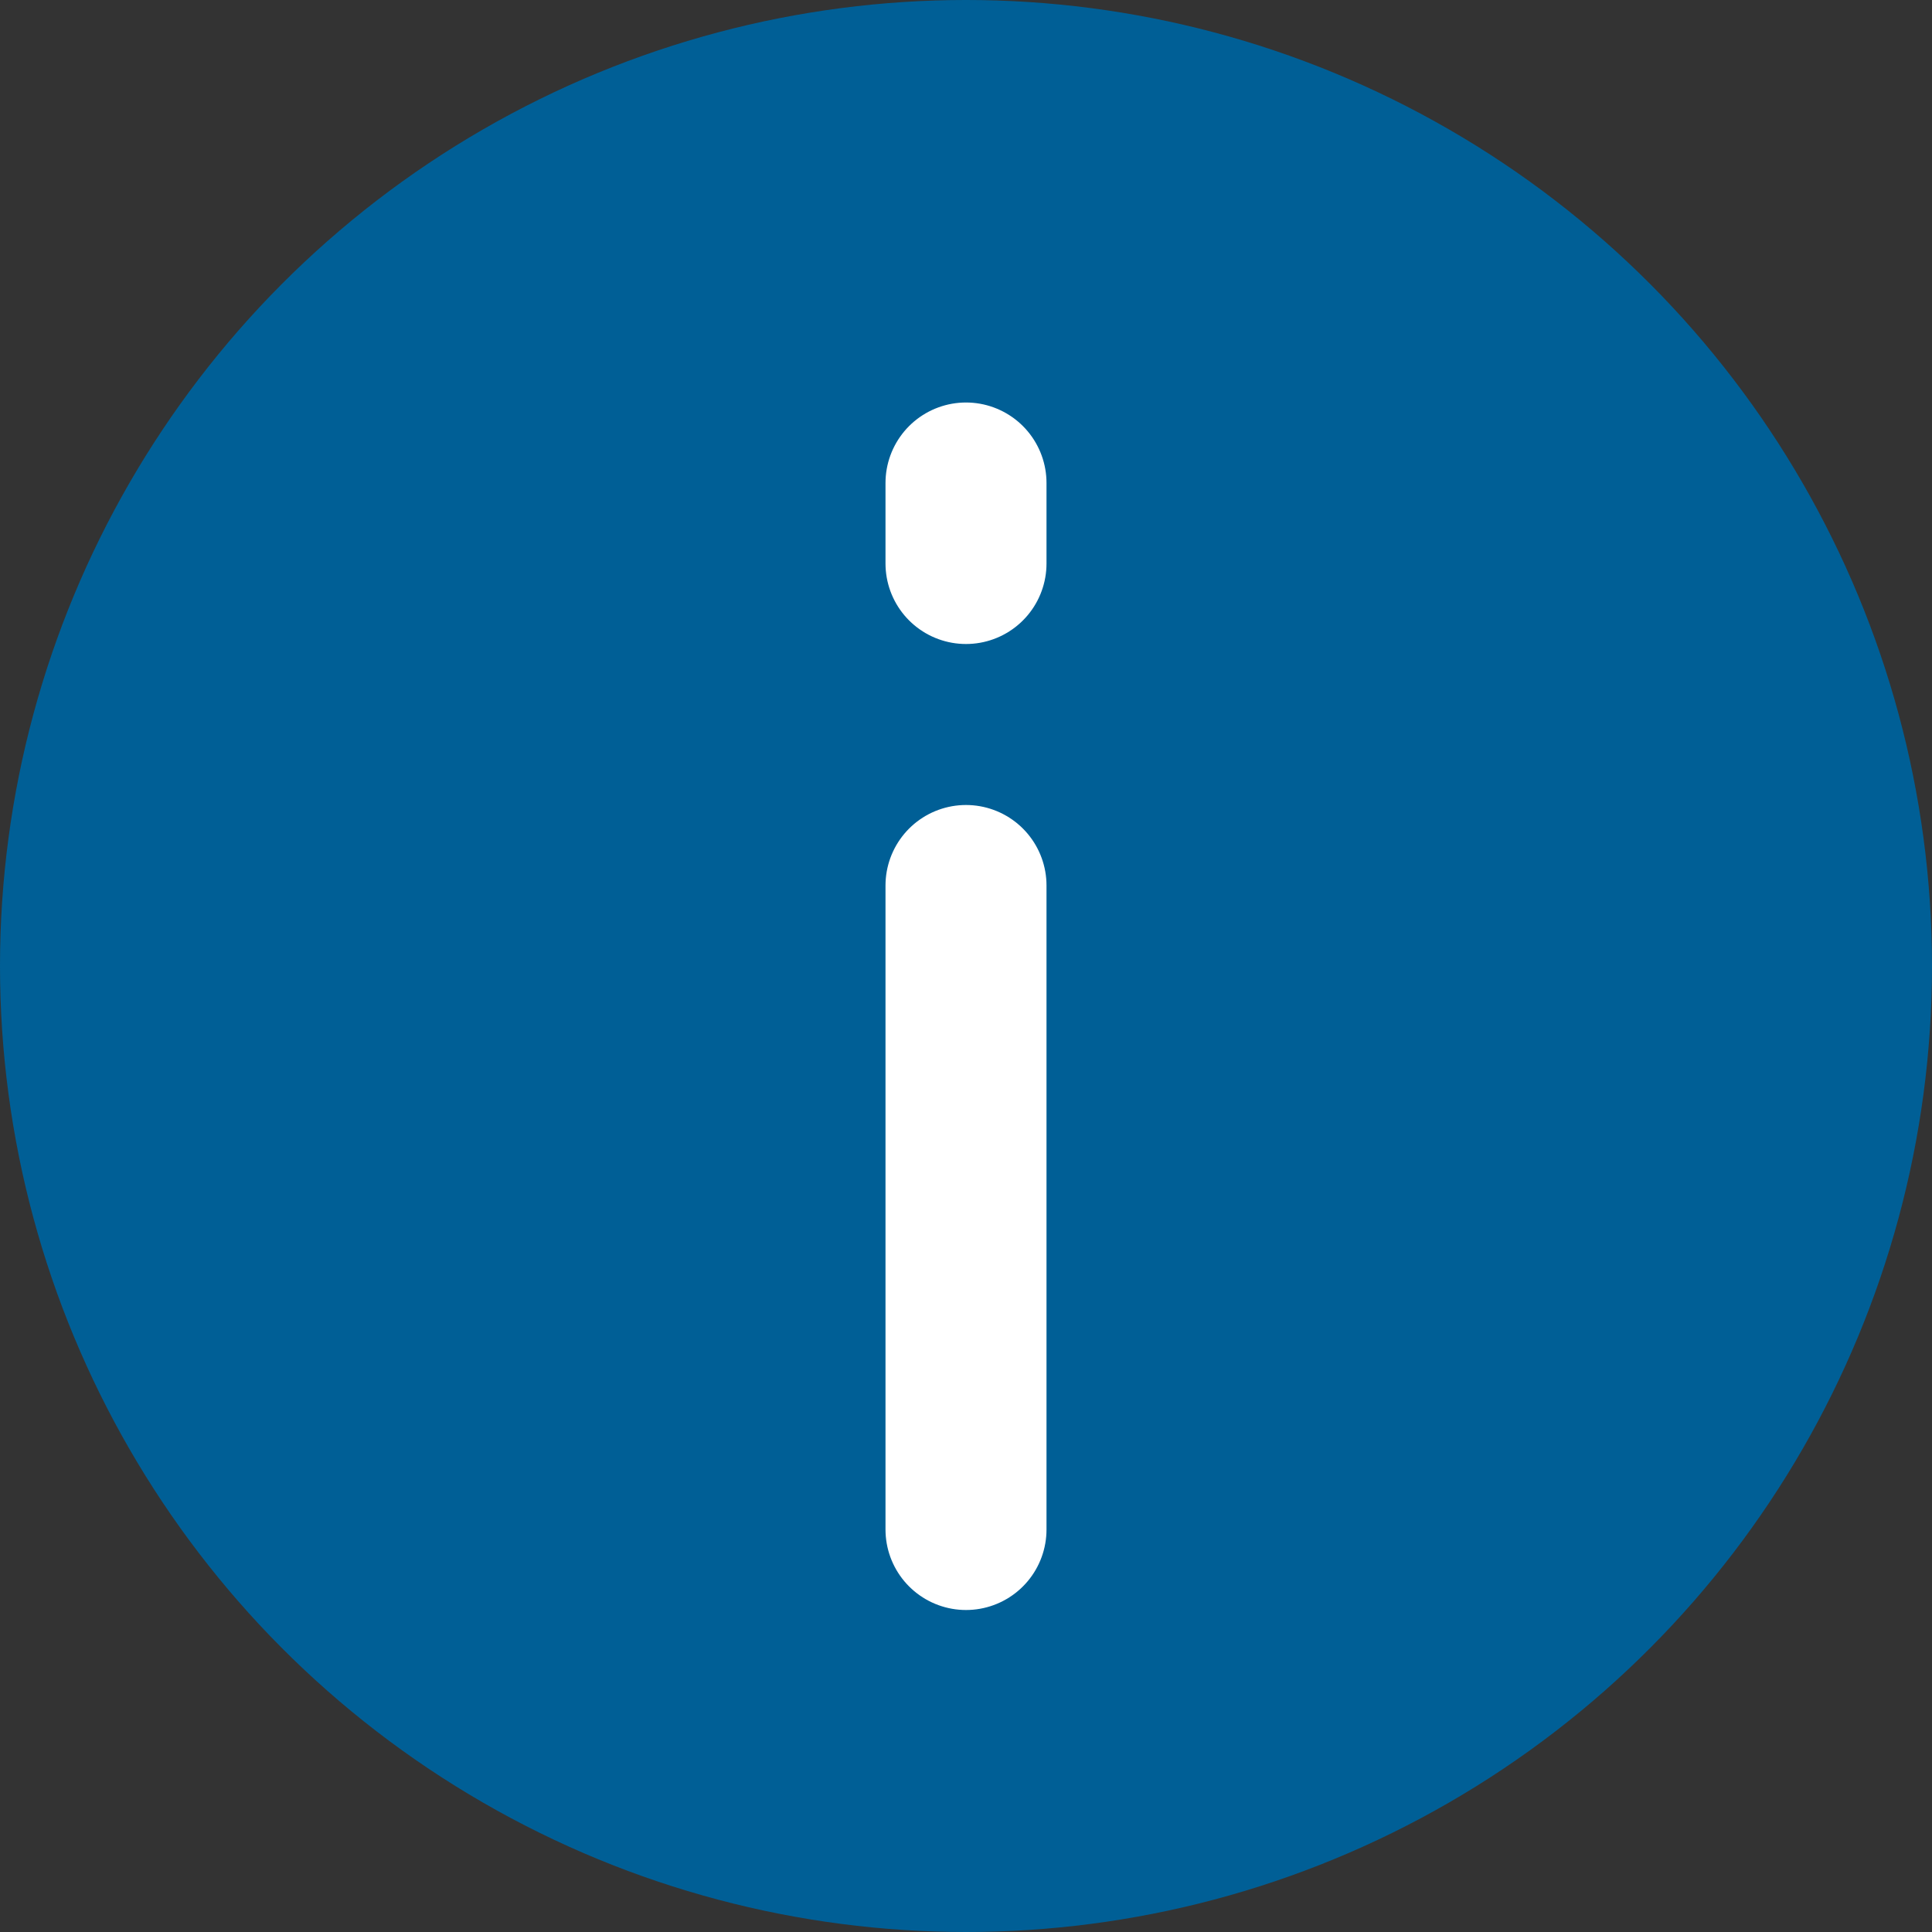
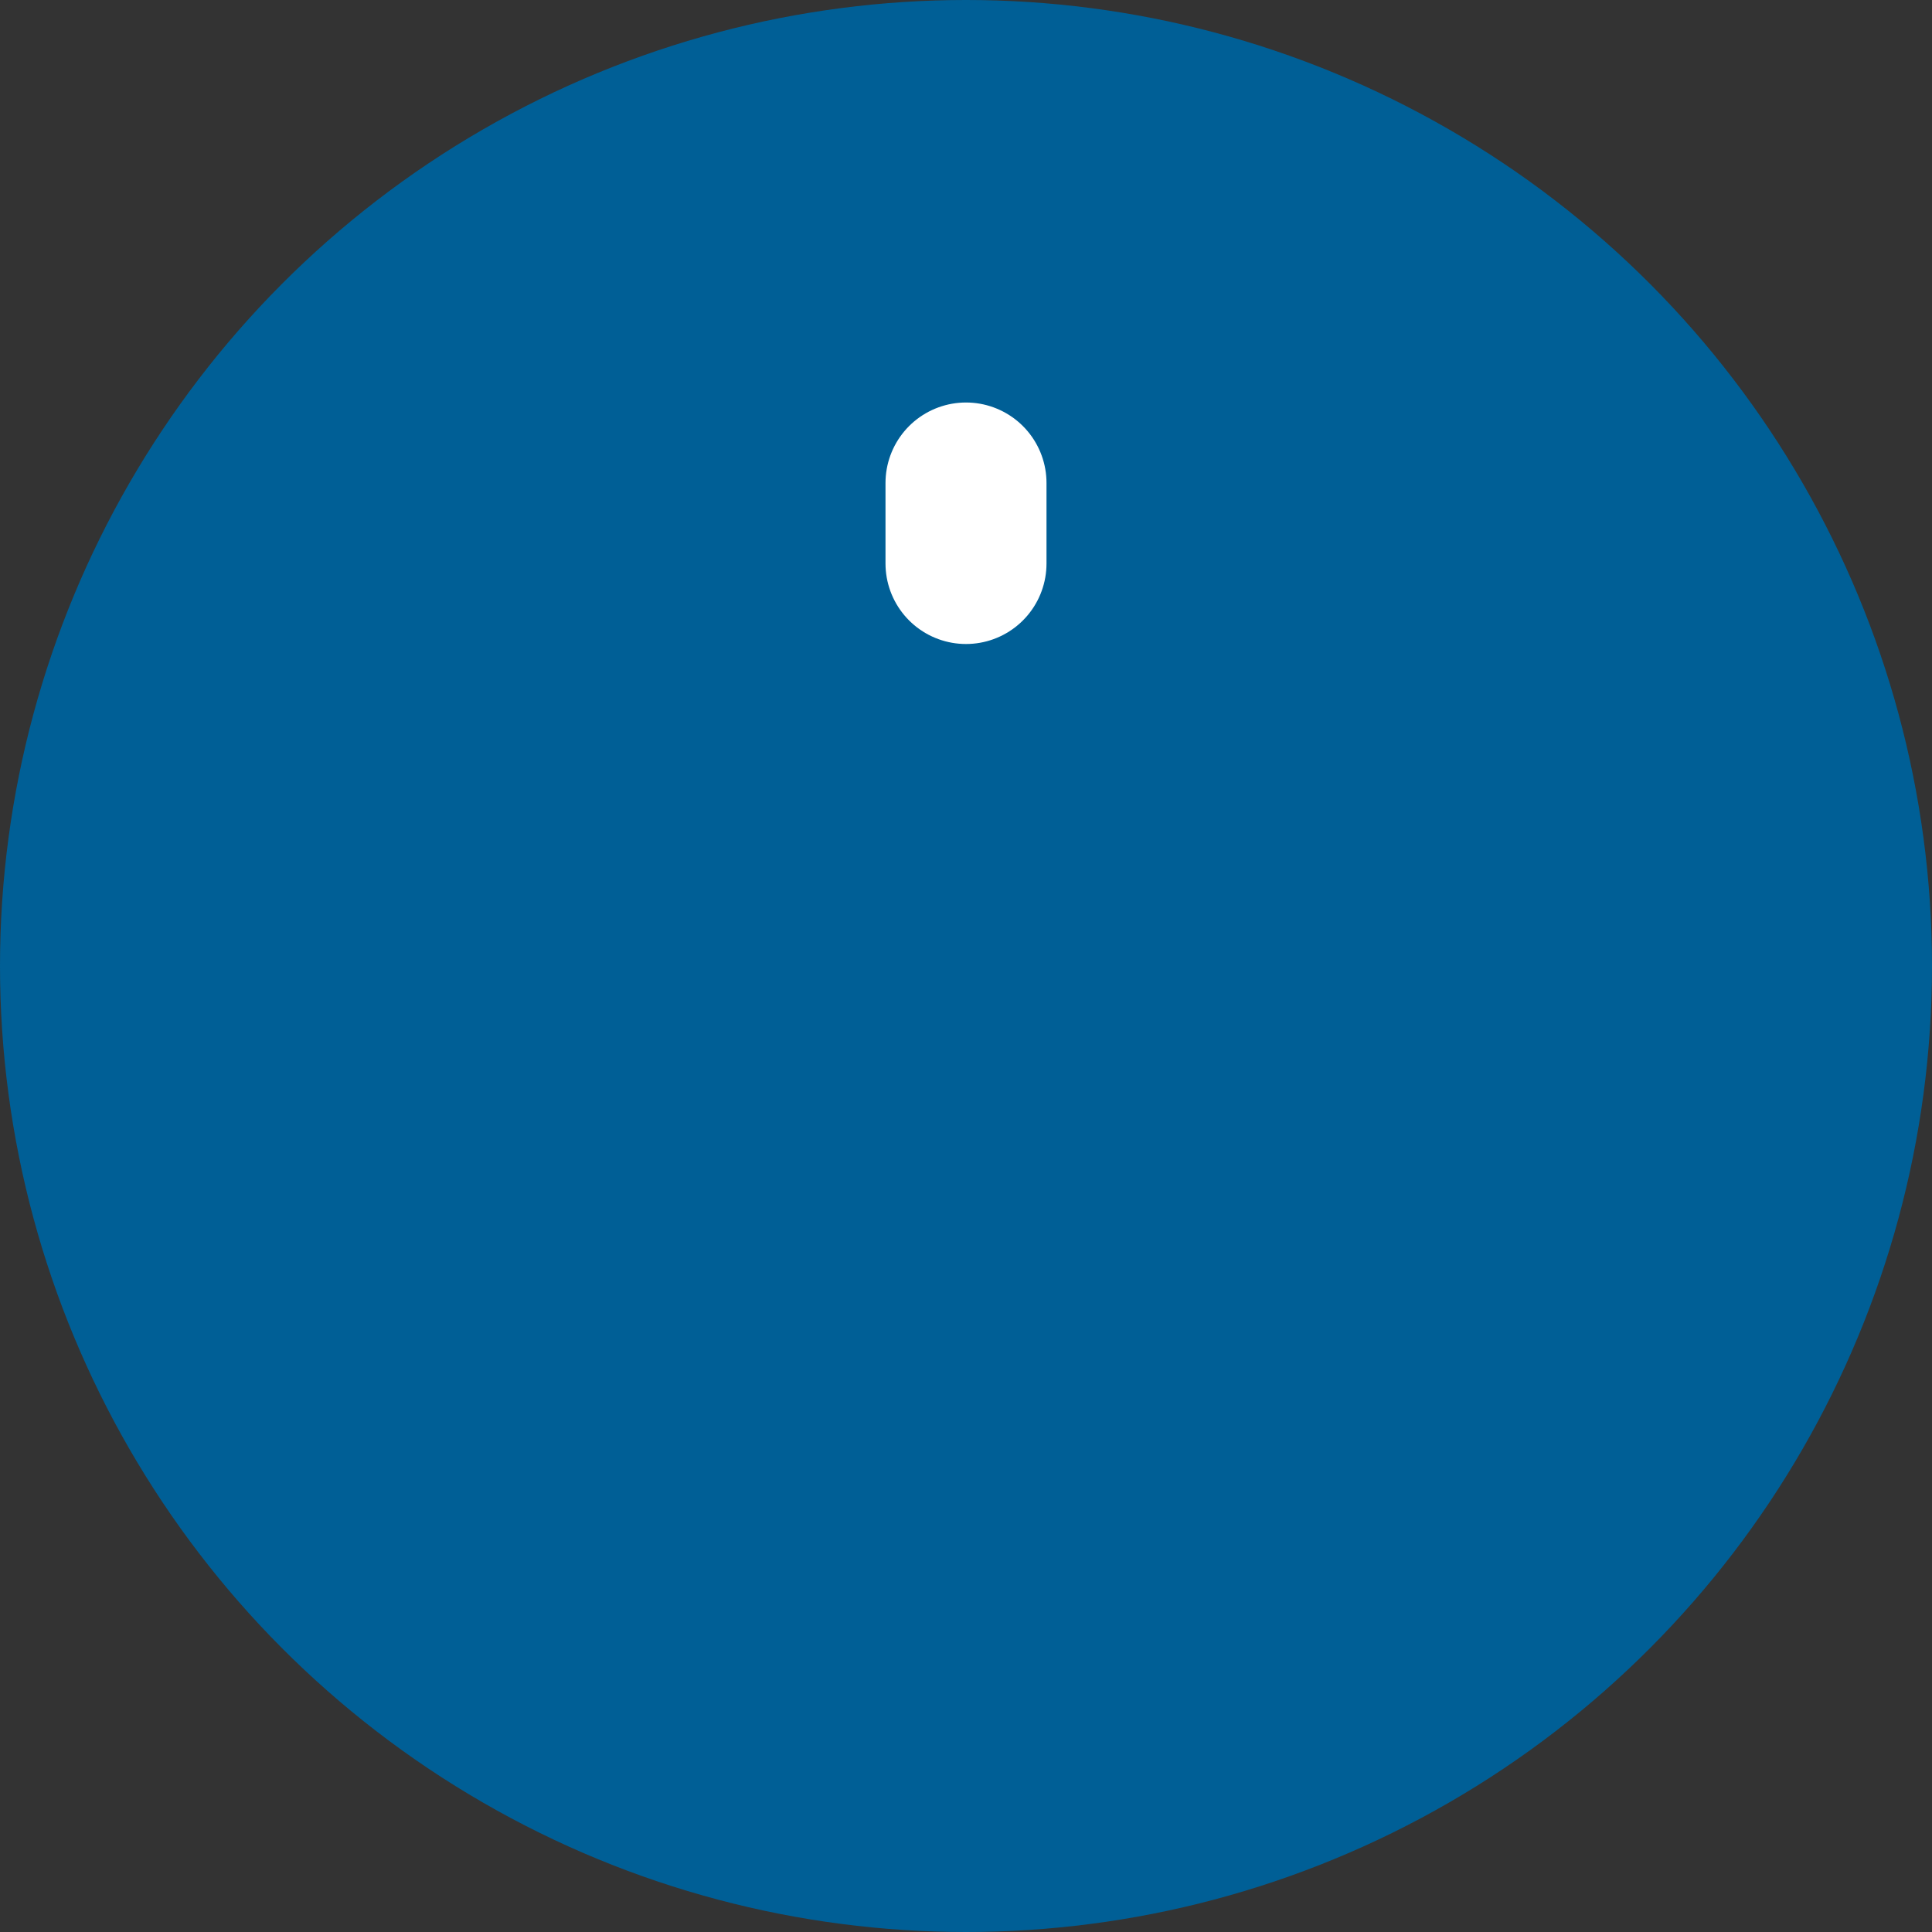
<svg xmlns="http://www.w3.org/2000/svg" width="24" height="24" viewBox="0 0 24 24" fill="none">
  <rect x="0" y="0" width="24" height="24" fill="#333333" stroke="none" />
  <circle cx="12" cy="12" r="12" fill="#005F96" />
-   <path d="M12 11V19" stroke="white" stroke-width="2" stroke-linecap="round" />
  <path d="M12 6V7" stroke="white" stroke-width="2" stroke-linecap="round" />
</svg>